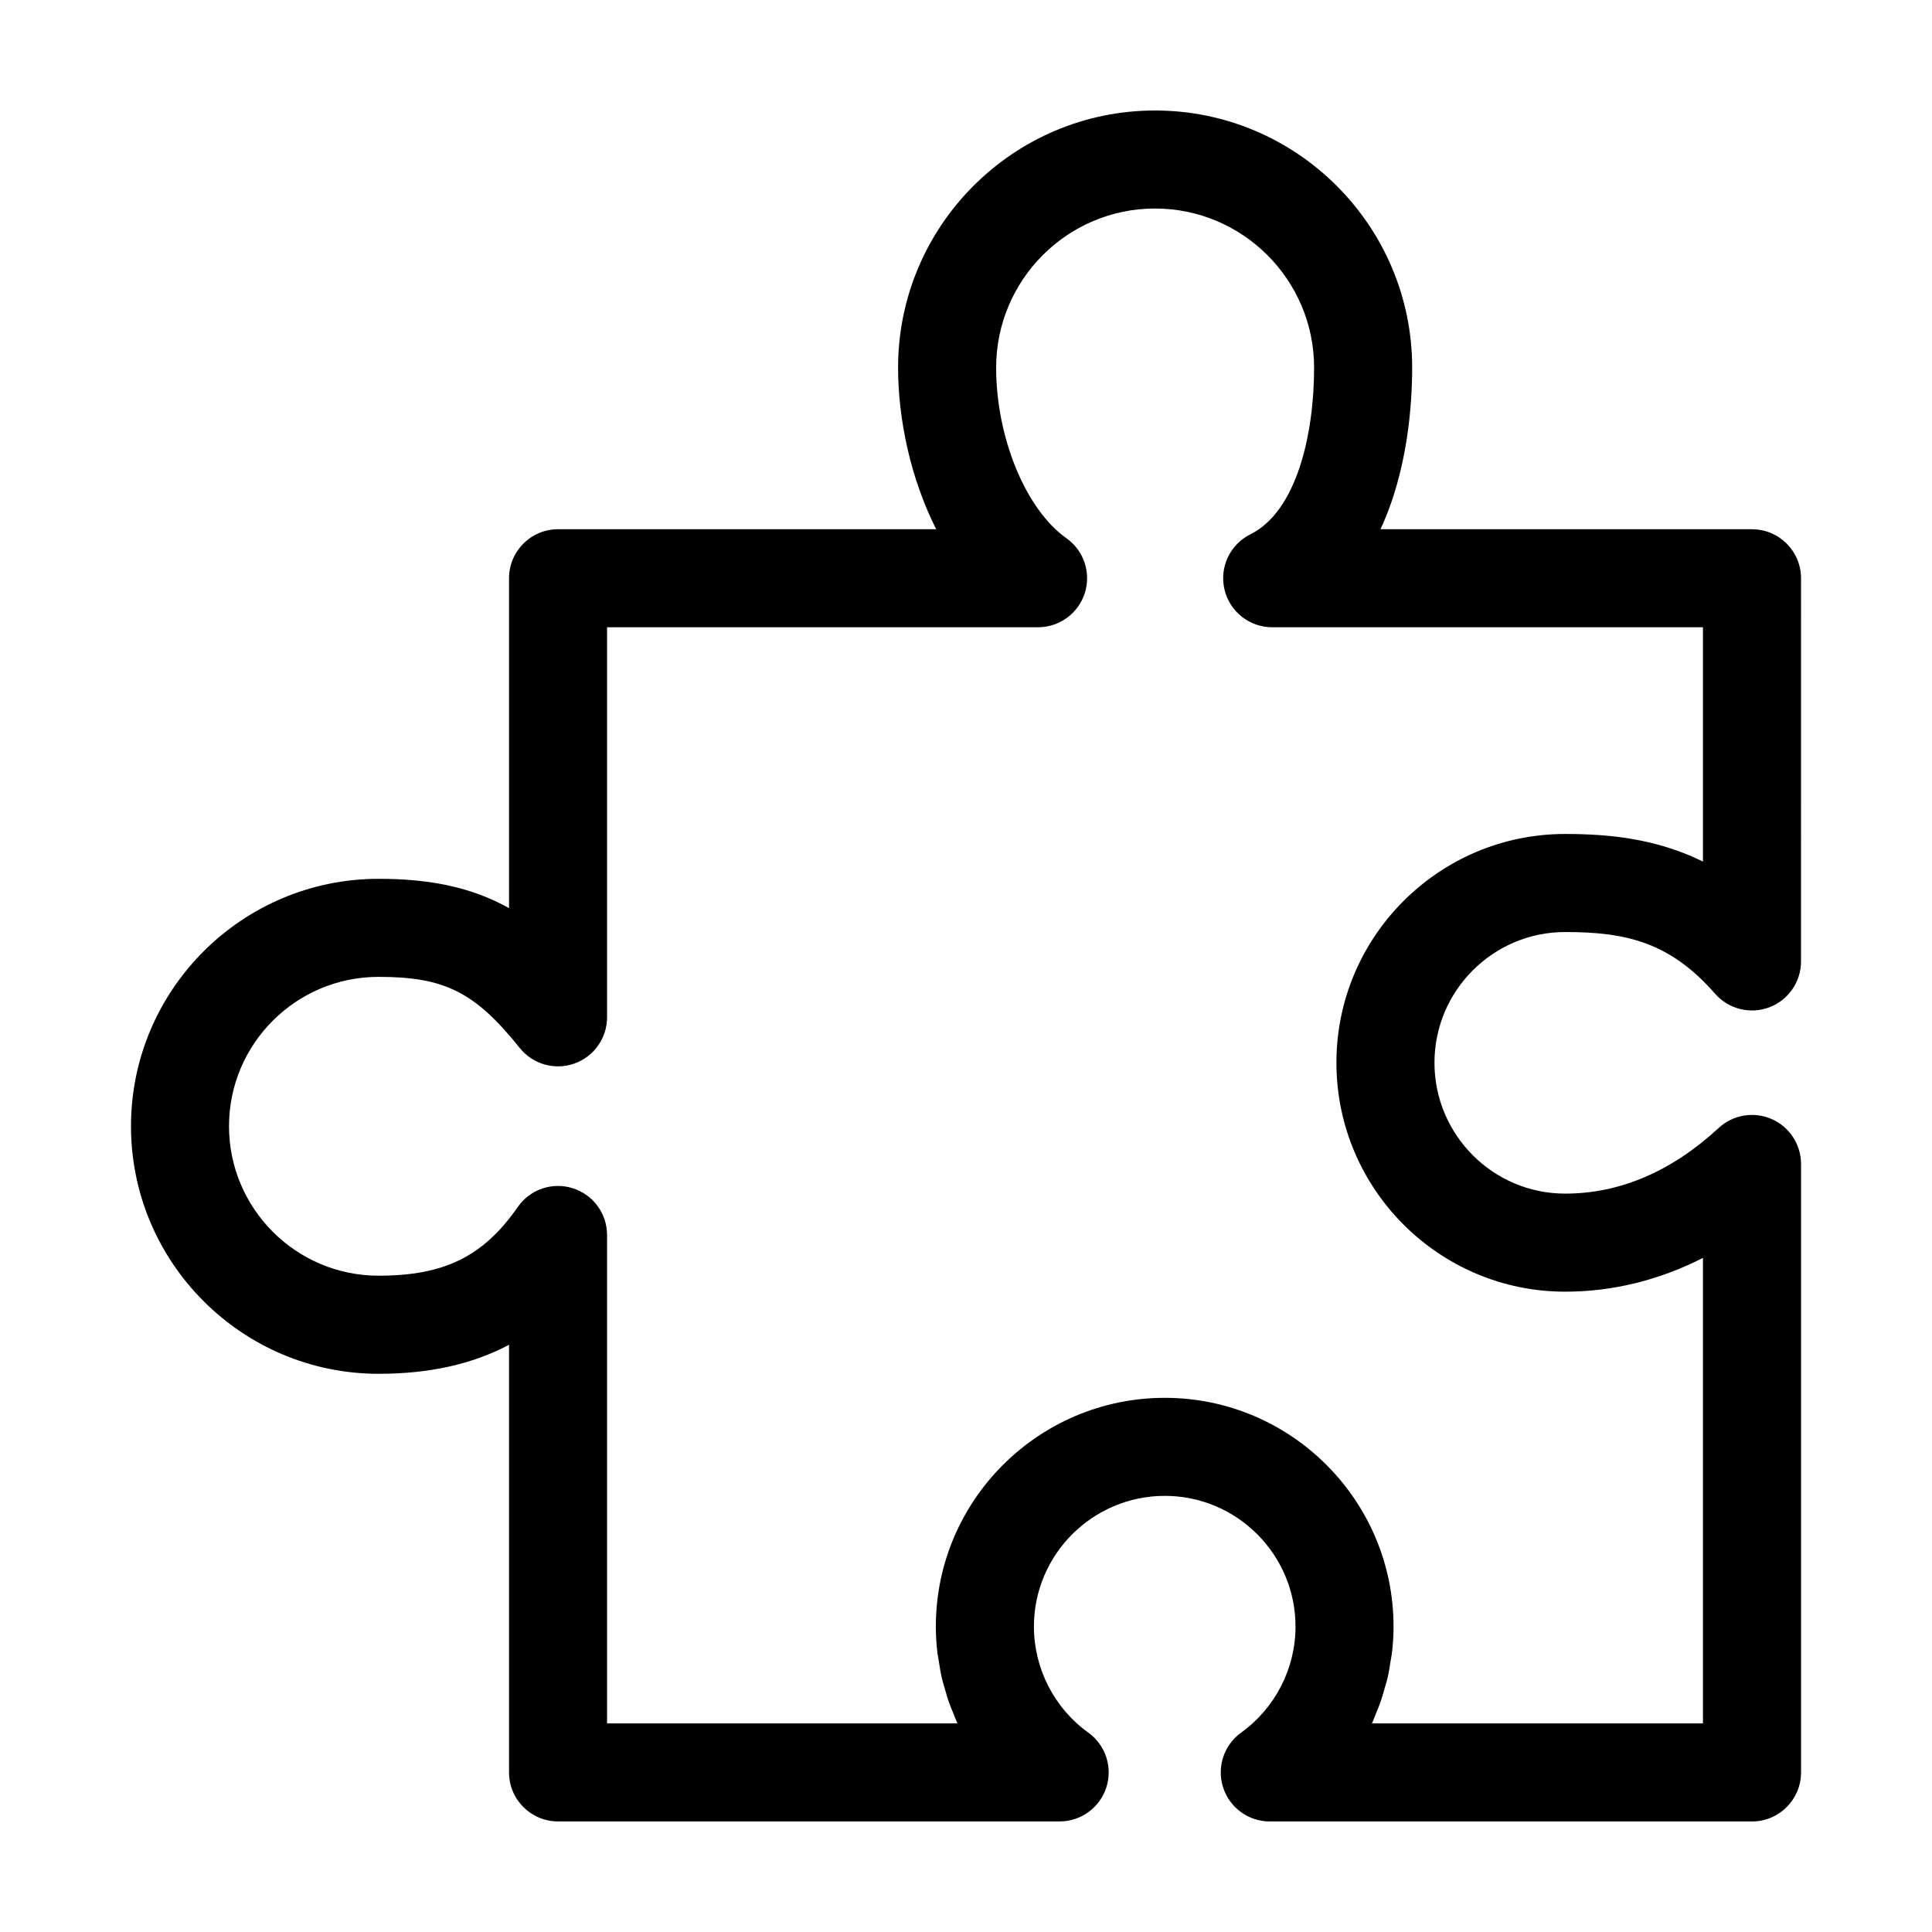
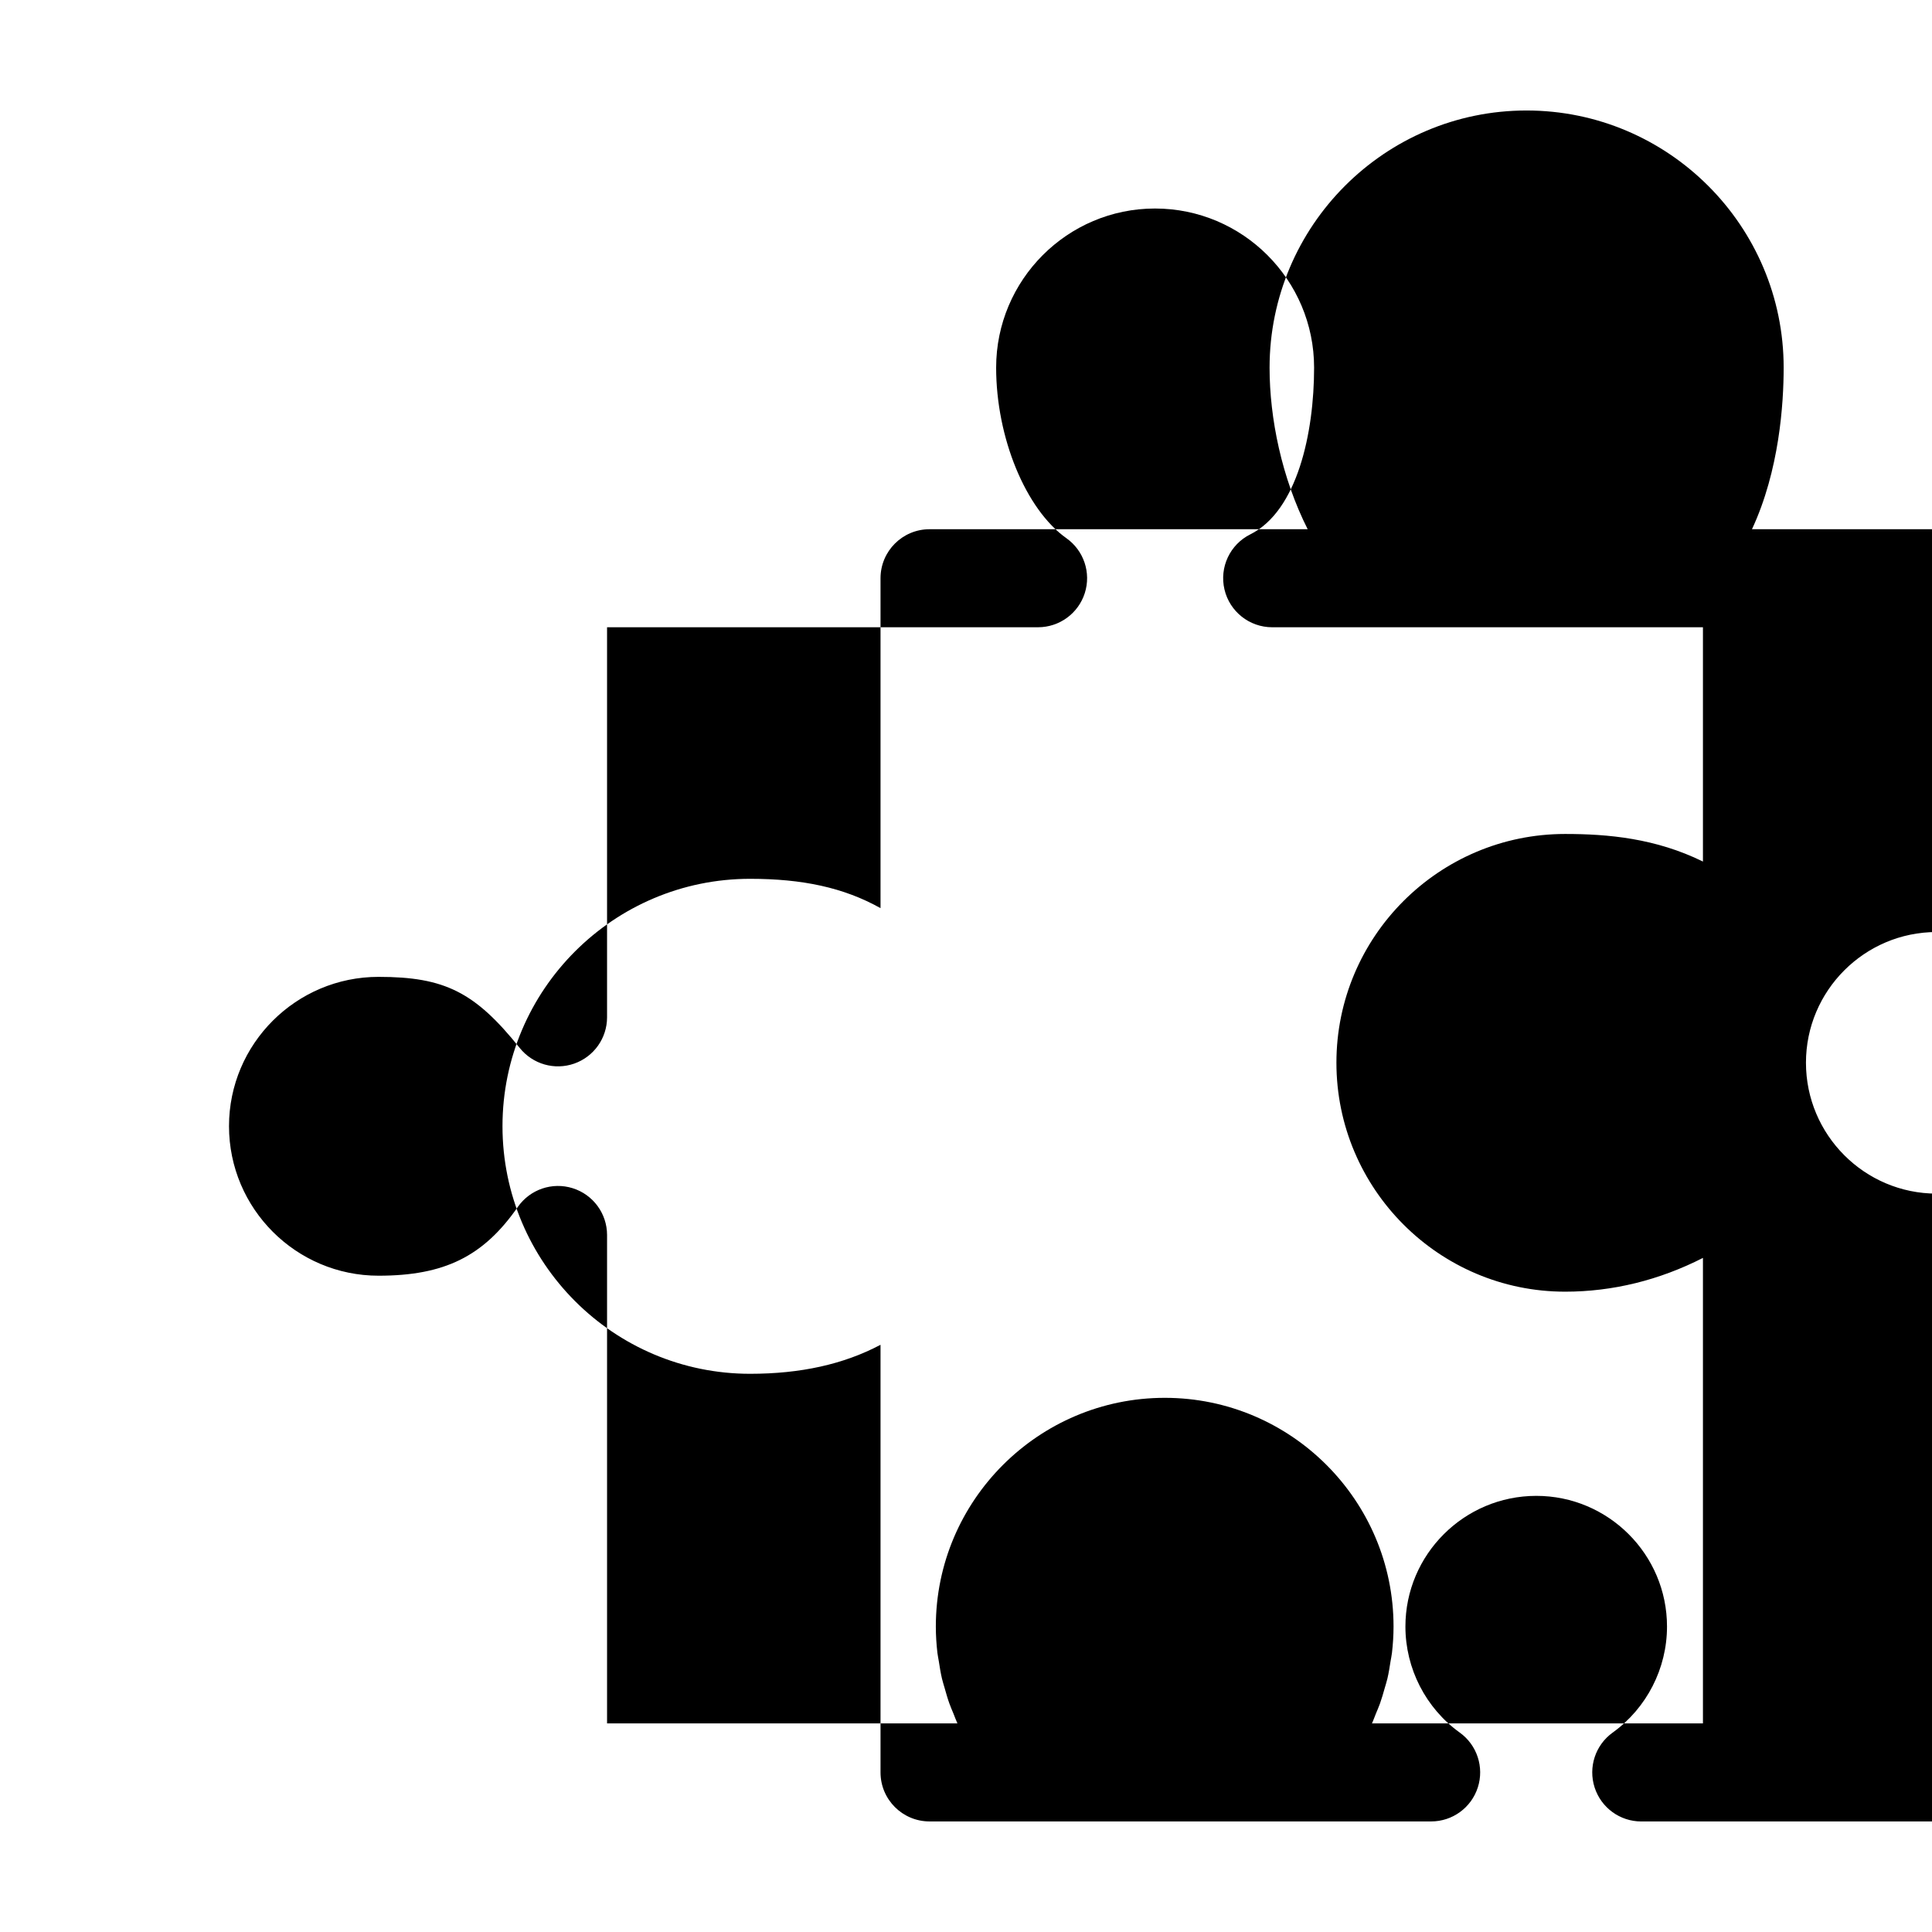
<svg xmlns="http://www.w3.org/2000/svg" fill="#000000" width="800px" height="800px" version="1.1" viewBox="144 144 512 512">
-   <path d="m608.29 284.25h-98.449c7.269-15.586 8.398-33.32 8.398-42.812 0-37.582-30.57-68.156-68.148-68.156-37.543 0-68.09 30.578-68.09 68.156 0 13.418 3.215 29.18 10.098 42.812h-100.21c-7.176 0-12.992 5.82-12.992 12.992v87.426c-9.793-5.473-20.73-7.773-34.562-7.773-36.184 0-65.621 29.406-65.621 65.555 0 36.184 29.438 65.621 65.621 65.621 13.352 0 24.742-2.5 34.562-7.684v113.32c0 7.176 5.82 12.992 12.992 12.992h132.93c5.644 0 10.637-3.637 12.367-9.008 1.727-5.371-0.203-11.246-4.785-14.535-9.023-6.484-14.402-16.992-14.402-28.102 0-19.094 15.562-34.633 34.691-34.633 19.094 0 34.633 15.539 34.633 34.633 0 11.113-5.387 21.617-14.402 28.102-4.578 3.293-6.516 9.164-4.785 14.535 1.73 5.379 6.727 9.016 12.363 9.016h127.8c7.176 0 12.992-5.82 12.992-12.992v-161.25c0-5.16-3.055-9.828-7.785-11.906-4.727-2.07-10.23-1.148-14.027 2.352-12.52 11.551-26.207 17.41-40.699 17.41-19.094 0-34.633-15.562-34.633-34.691 0-19.094 15.539-34.633 34.633-34.633 16.113 0 27.773 2.676 39.727 16.348 3.566 4.07 9.273 5.512 14.355 3.613 5.066-1.906 8.422-6.75 8.422-12.168l0.004-101.54c0.004-7.172-5.812-12.992-12.988-12.992zm-12.992 88.07c-12.535-6.16-25.105-7.309-36.516-7.309-33.422 0-60.617 27.195-60.617 60.617 0 33.457 27.195 60.68 60.617 60.68 12.605 0 24.938-3.047 36.516-8.949v123.36h-87.715c0.395-0.836 0.684-1.723 1.039-2.574 0.371-0.902 0.766-1.793 1.094-2.711 0.465-1.301 0.84-2.629 1.219-3.965 0.246-0.875 0.535-1.738 0.742-2.625 0.352-1.496 0.59-3.023 0.828-4.555 0.117-0.754 0.293-1.496 0.379-2.262 0.266-2.301 0.418-4.625 0.418-6.969 0-33.422-27.195-60.617-60.617-60.617-33.457 0-60.68 27.195-60.68 60.617 0 2.344 0.152 4.664 0.418 6.969 0.09 0.762 0.262 1.508 0.379 2.262 0.238 1.527 0.473 3.055 0.828 4.555 0.207 0.887 0.492 1.75 0.742 2.625 0.379 1.336 0.75 2.664 1.219 3.965 0.328 0.922 0.719 1.809 1.094 2.711 0.352 0.855 0.648 1.738 1.039 2.574h-92.848v-129.43c0-5.68-3.688-10.699-9.105-12.398-5.426-1.707-11.309 0.309-14.559 4.977-9.109 13.105-19.457 18.207-36.891 18.207-21.855 0-39.633-17.781-39.633-39.633 0-21.816 17.781-39.562 39.633-39.562 17.523 0 25.566 4.051 37.414 18.844 3.449 4.301 9.234 5.969 14.449 4.137 5.203-1.828 8.691-6.746 8.691-12.262v-103.37h114.22c5.656 0 10.664-3.664 12.383-9.047 1.719-5.391-0.25-11.273-4.871-14.547-10.793-7.648-18.621-26.656-18.621-45.207 0-23.25 18.883-42.168 42.098-42.168 23.25 0 42.164 18.918 42.164 42.168 0 17.285-4.438 37.973-16.898 44.18-5.402 2.684-8.238 8.734-6.856 14.605 1.379 5.871 6.621 10.02 12.652 10.02h114.15z" />
+   <path d="m608.29 284.25c7.269-15.586 8.398-33.32 8.398-42.812 0-37.582-30.57-68.156-68.148-68.156-37.543 0-68.09 30.578-68.09 68.156 0 13.418 3.215 29.18 10.098 42.812h-100.21c-7.176 0-12.992 5.82-12.992 12.992v87.426c-9.793-5.473-20.73-7.773-34.562-7.773-36.184 0-65.621 29.406-65.621 65.555 0 36.184 29.438 65.621 65.621 65.621 13.352 0 24.742-2.5 34.562-7.684v113.32c0 7.176 5.82 12.992 12.992 12.992h132.93c5.644 0 10.637-3.637 12.367-9.008 1.727-5.371-0.203-11.246-4.785-14.535-9.023-6.484-14.402-16.992-14.402-28.102 0-19.094 15.562-34.633 34.691-34.633 19.094 0 34.633 15.539 34.633 34.633 0 11.113-5.387 21.617-14.402 28.102-4.578 3.293-6.516 9.164-4.785 14.535 1.73 5.379 6.727 9.016 12.363 9.016h127.8c7.176 0 12.992-5.82 12.992-12.992v-161.25c0-5.16-3.055-9.828-7.785-11.906-4.727-2.07-10.23-1.148-14.027 2.352-12.52 11.551-26.207 17.41-40.699 17.41-19.094 0-34.633-15.562-34.633-34.691 0-19.094 15.539-34.633 34.633-34.633 16.113 0 27.773 2.676 39.727 16.348 3.566 4.07 9.273 5.512 14.355 3.613 5.066-1.906 8.422-6.75 8.422-12.168l0.004-101.54c0.004-7.172-5.812-12.992-12.988-12.992zm-12.992 88.07c-12.535-6.16-25.105-7.309-36.516-7.309-33.422 0-60.617 27.195-60.617 60.617 0 33.457 27.195 60.68 60.617 60.68 12.605 0 24.938-3.047 36.516-8.949v123.36h-87.715c0.395-0.836 0.684-1.723 1.039-2.574 0.371-0.902 0.766-1.793 1.094-2.711 0.465-1.301 0.84-2.629 1.219-3.965 0.246-0.875 0.535-1.738 0.742-2.625 0.352-1.496 0.59-3.023 0.828-4.555 0.117-0.754 0.293-1.496 0.379-2.262 0.266-2.301 0.418-4.625 0.418-6.969 0-33.422-27.195-60.617-60.617-60.617-33.457 0-60.68 27.195-60.68 60.617 0 2.344 0.152 4.664 0.418 6.969 0.09 0.762 0.262 1.508 0.379 2.262 0.238 1.527 0.473 3.055 0.828 4.555 0.207 0.887 0.492 1.75 0.742 2.625 0.379 1.336 0.75 2.664 1.219 3.965 0.328 0.922 0.719 1.809 1.094 2.711 0.352 0.855 0.648 1.738 1.039 2.574h-92.848v-129.43c0-5.68-3.688-10.699-9.105-12.398-5.426-1.707-11.309 0.309-14.559 4.977-9.109 13.105-19.457 18.207-36.891 18.207-21.855 0-39.633-17.781-39.633-39.633 0-21.816 17.781-39.562 39.633-39.562 17.523 0 25.566 4.051 37.414 18.844 3.449 4.301 9.234 5.969 14.449 4.137 5.203-1.828 8.691-6.746 8.691-12.262v-103.37h114.22c5.656 0 10.664-3.664 12.383-9.047 1.719-5.391-0.25-11.273-4.871-14.547-10.793-7.648-18.621-26.656-18.621-45.207 0-23.25 18.883-42.168 42.098-42.168 23.25 0 42.164 18.918 42.164 42.168 0 17.285-4.438 37.973-16.898 44.18-5.402 2.684-8.238 8.734-6.856 14.605 1.379 5.871 6.621 10.02 12.652 10.02h114.15z" />
</svg>